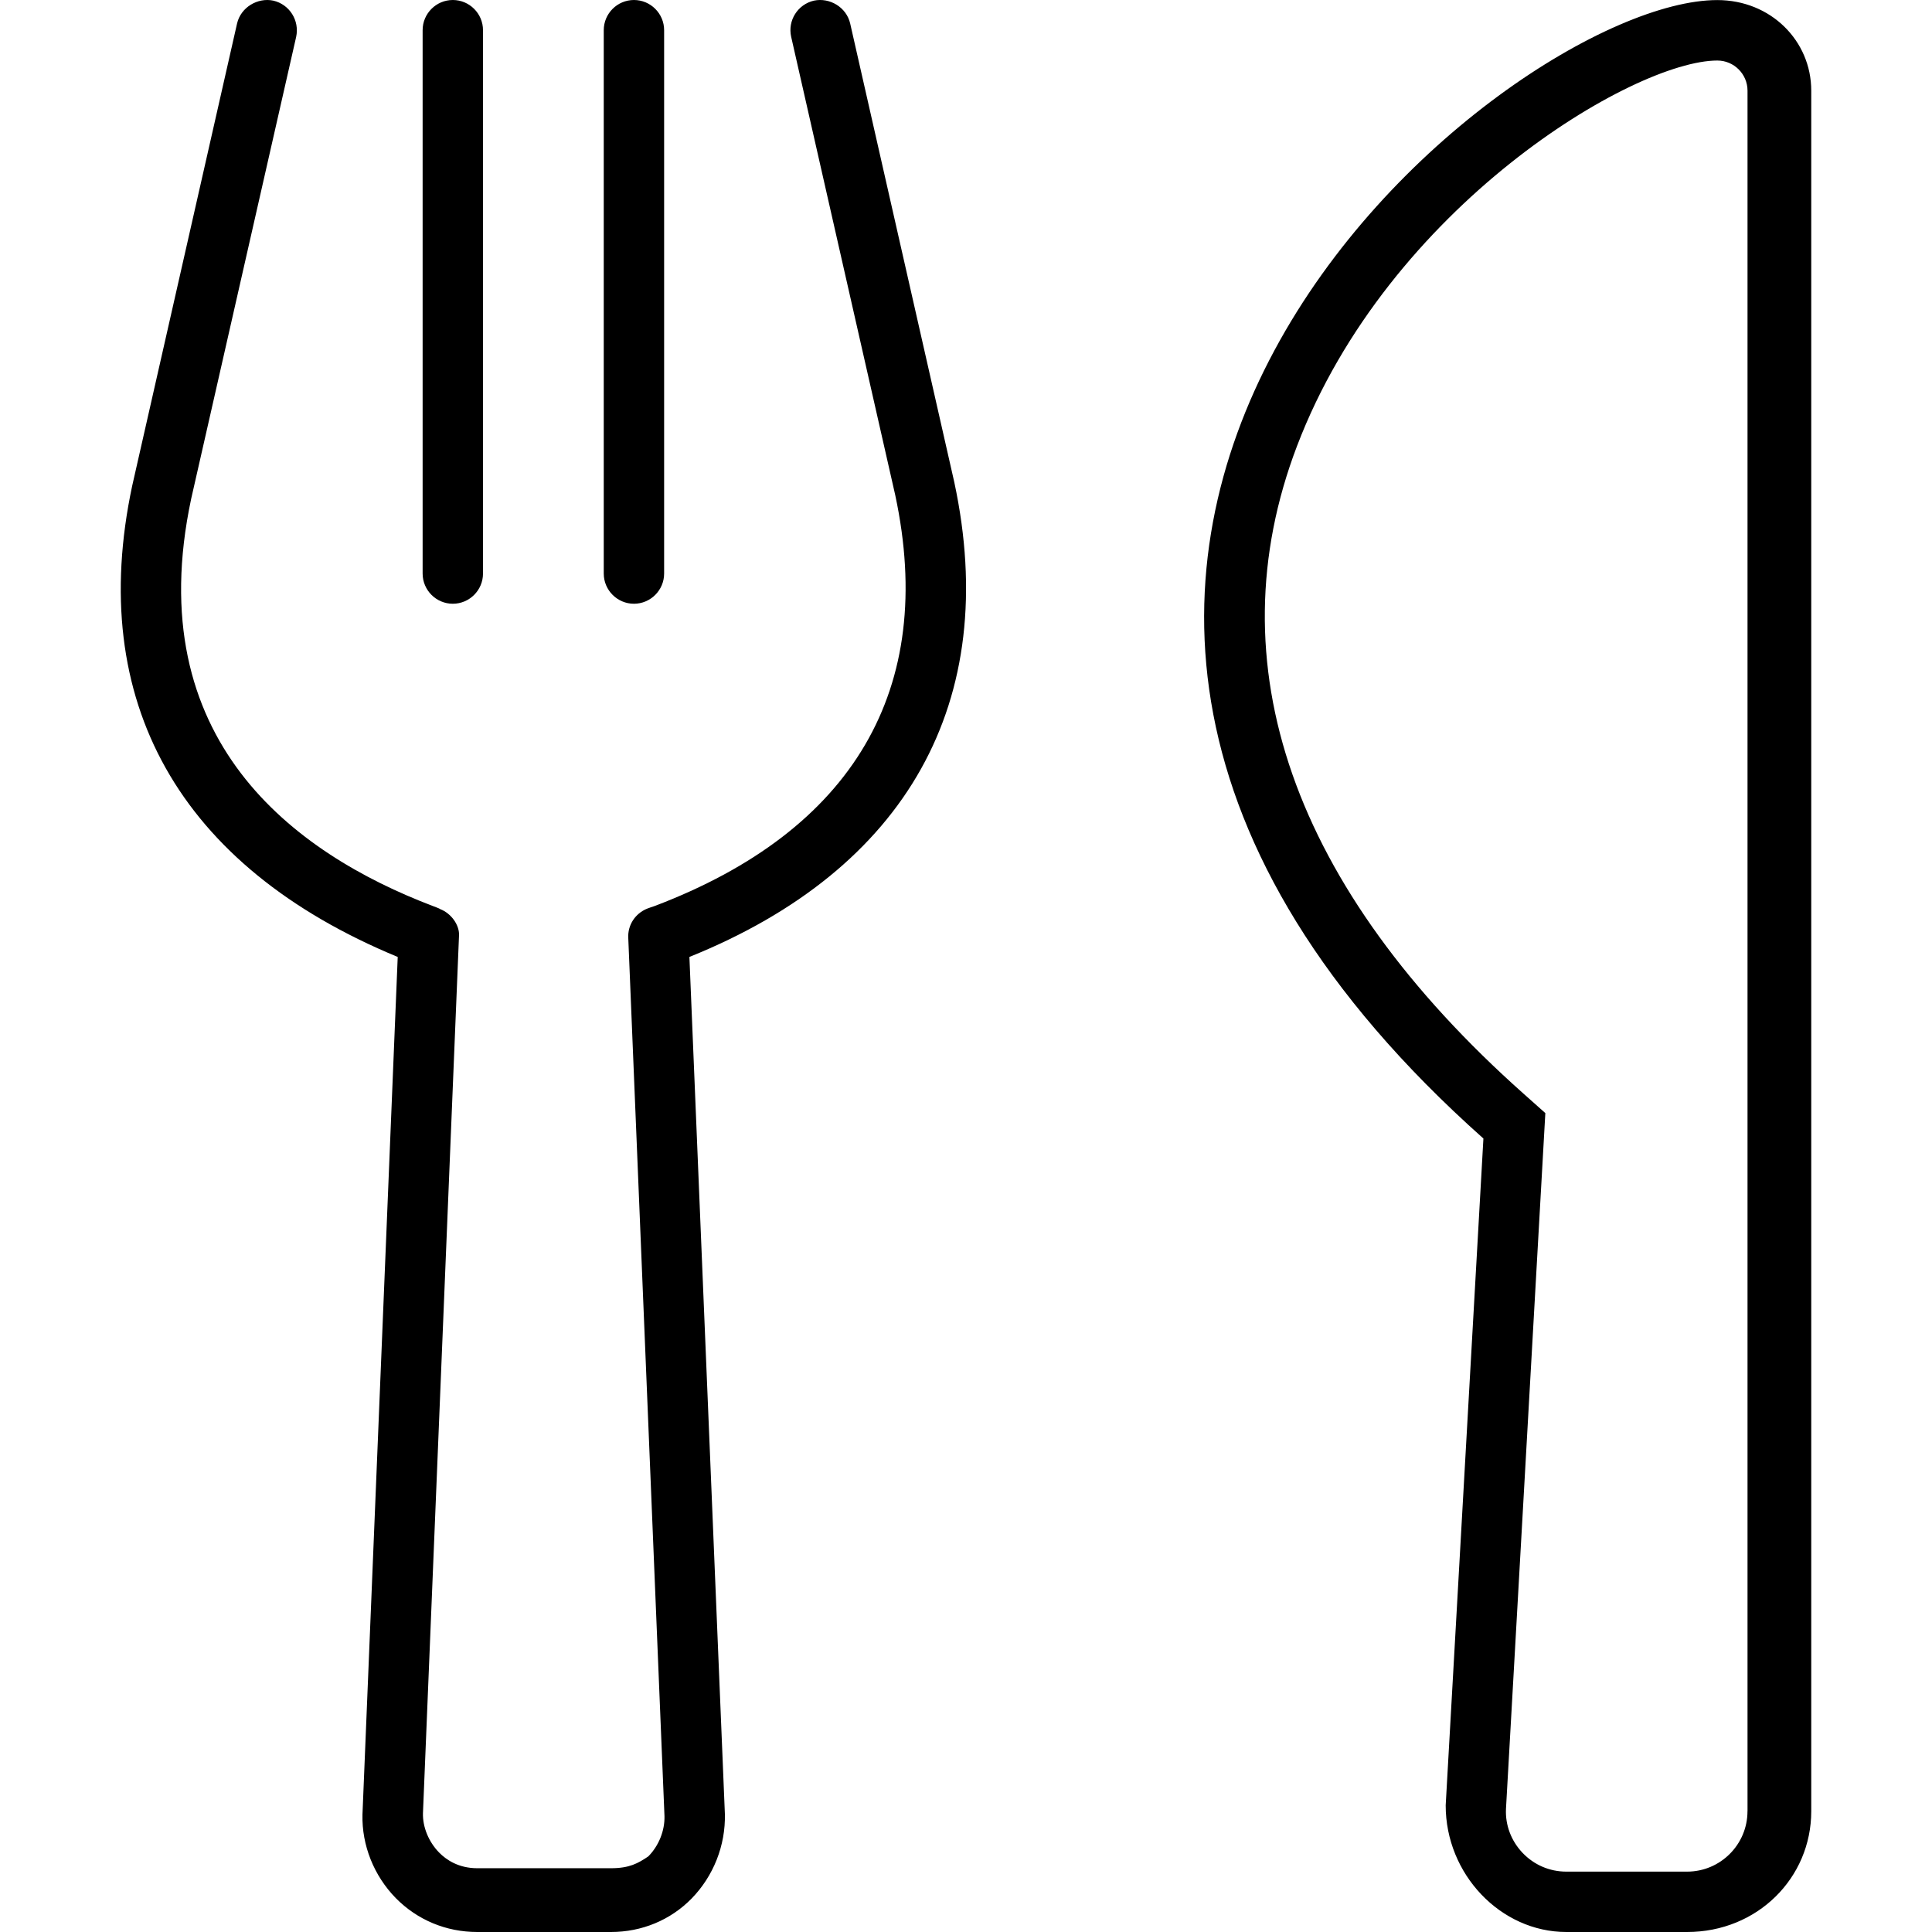
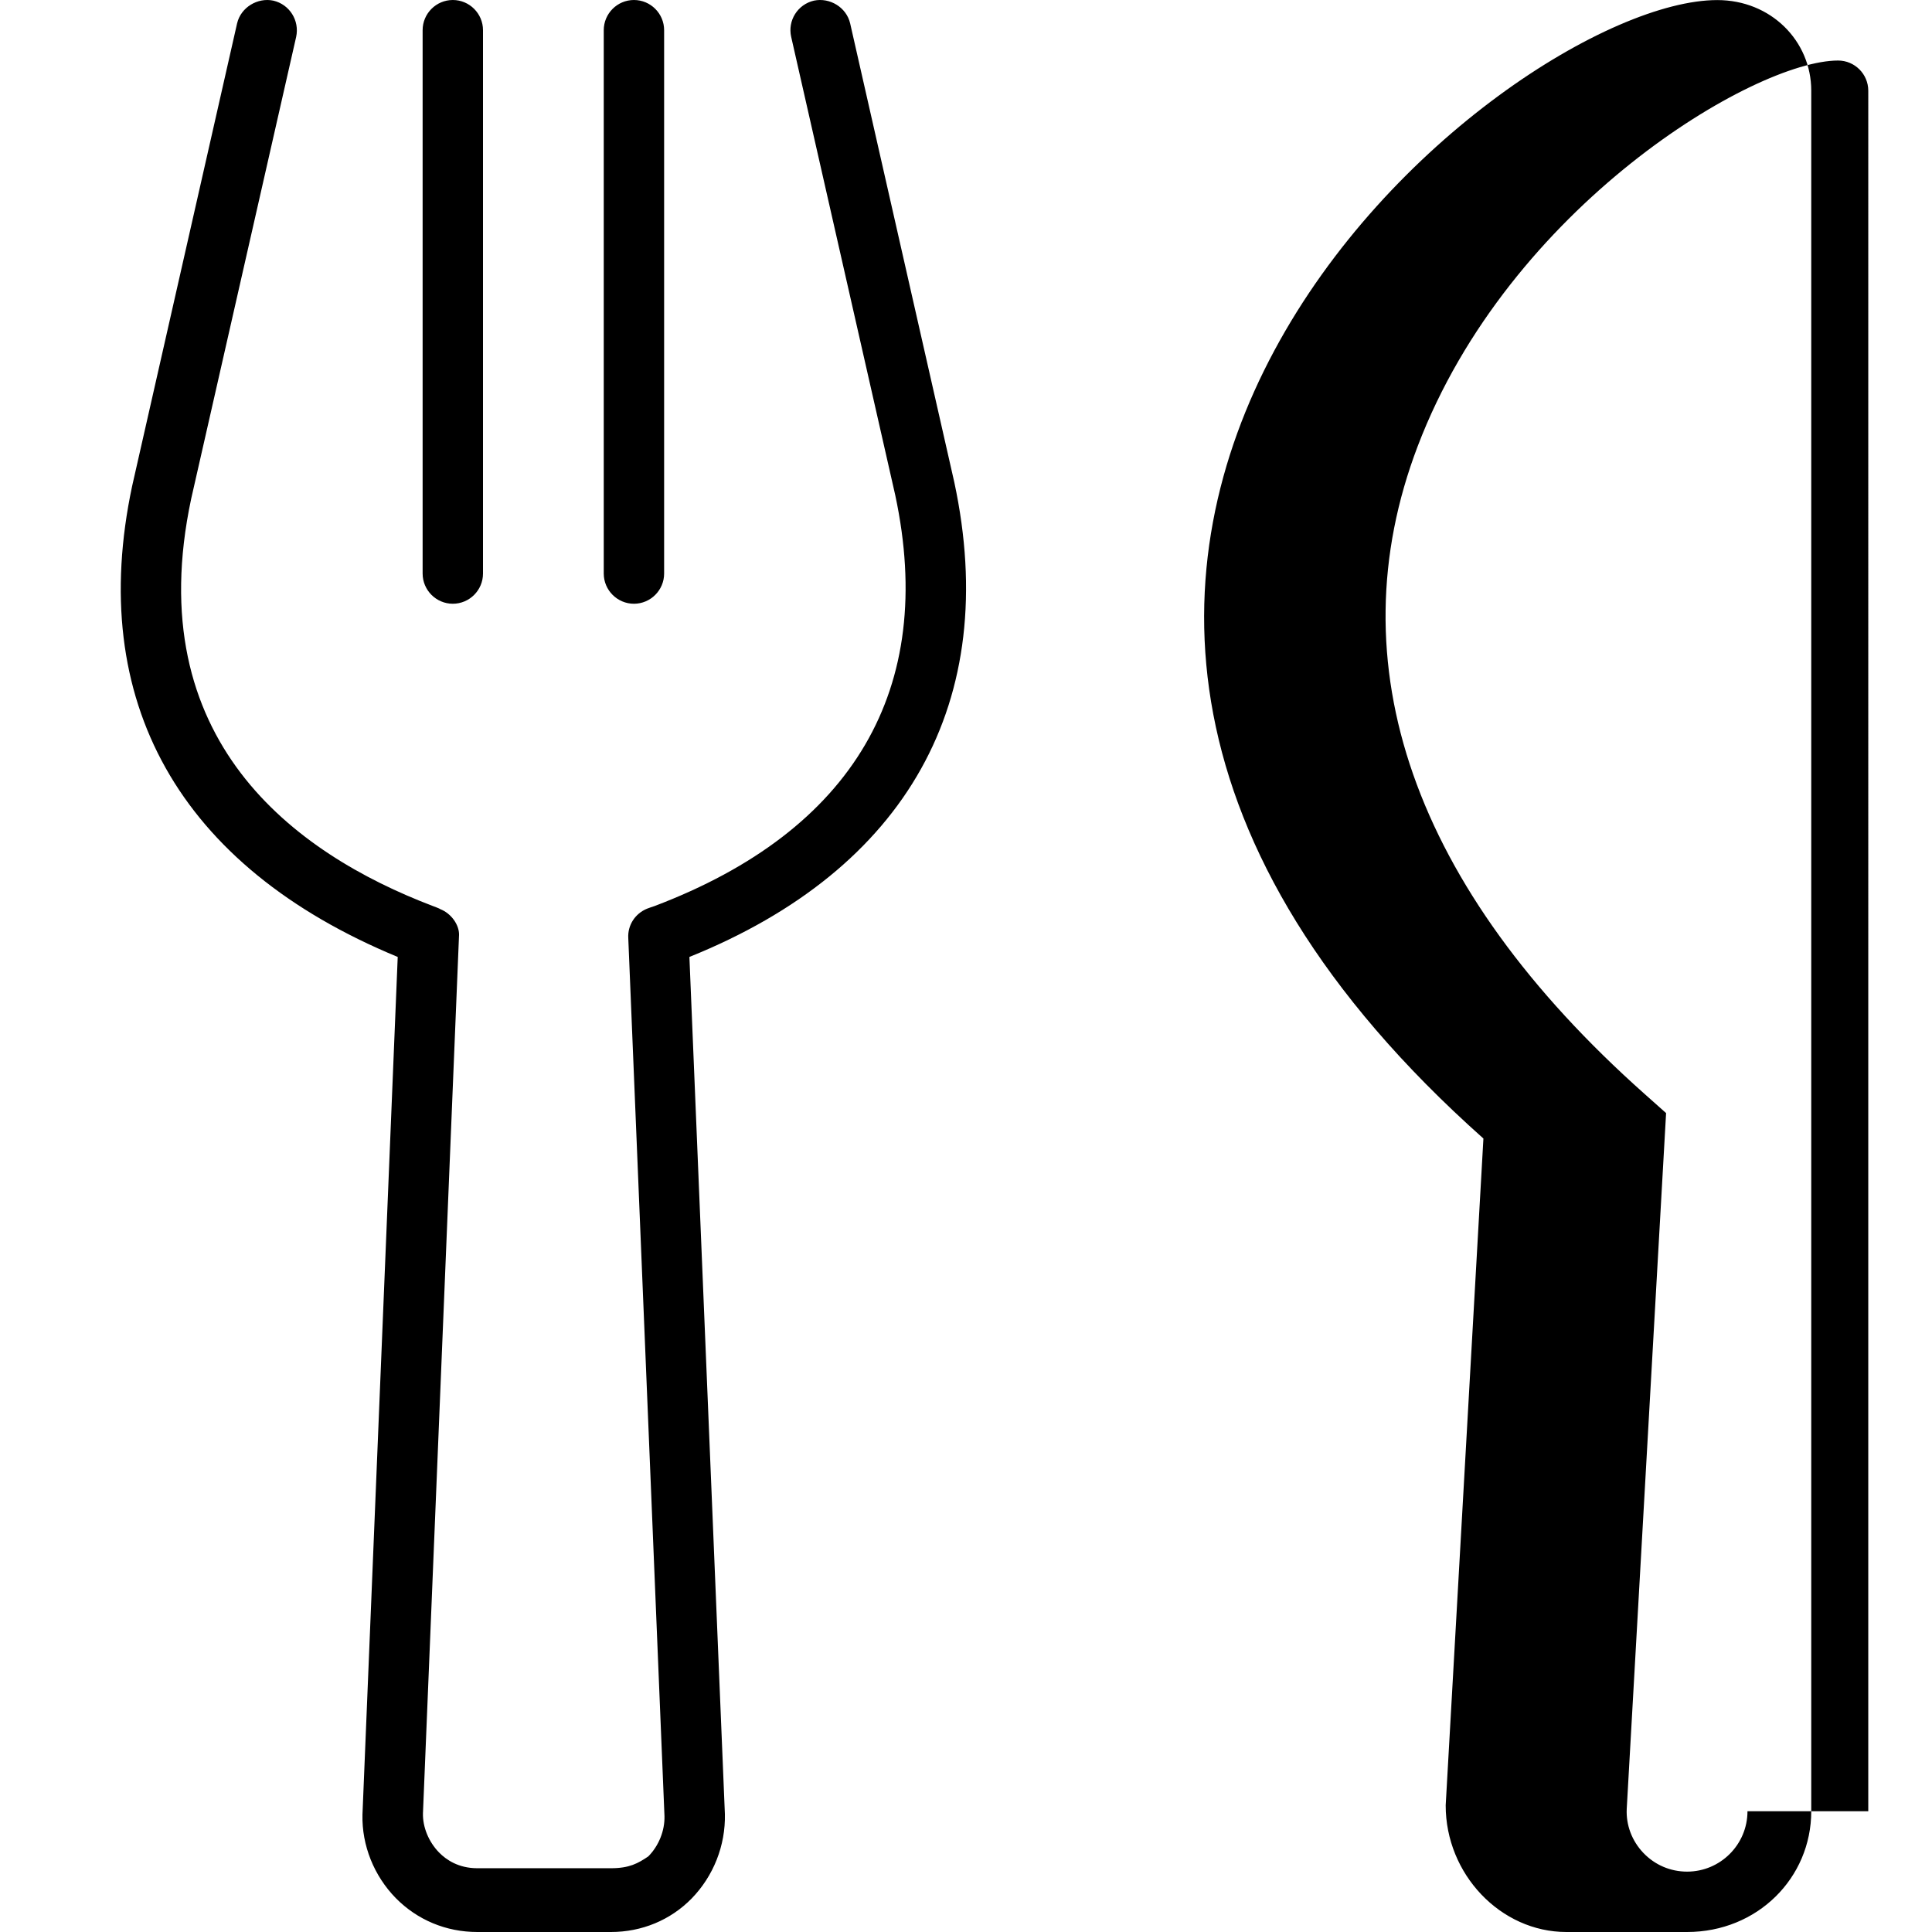
<svg xmlns="http://www.w3.org/2000/svg" viewBox="0 0 512 512">
-   <path d="M225.3 6.199C224.3 1.918 219.9-.707 215.7 .168c-4.313 1-7.004 5.281-6.031 9.594l27.59 121.5C248.2 182.5 226.2 220.1 173.5 240.1C173.4 240.1 171.5 240.8 171.5 240.8C168.3 242.1 166.3 245.2 166.5 248.6l9.594 232.7c.094 3.844-1.5 7.844-4.281 10.66C169.1 493.8 166.8 495.1 161.9 495.1H126.5c-5.004 0-8.254-2.25-10.13-4.156c-2.781-2.844-4.375-6.781-4.281-10.41l9.563-232.8C121.7 245.2 119.7 242.1 116.6 240.9C116.6 240.8 114.7 240.1 114.7 240.1c-36.72-13.97-77.63-44-64.04-107.9l27.82-122.4C79.43 5.449 76.74 1.168 72.43 .168C68.3-.707 63.83 1.918 62.83 6.199L35.02 128.8C22.92 185.7 47.36 229.6 105.4 253.6l-9.344 227.3c-.188 8.125 3.031 16.19 8.844 22.13C110.6 508.8 118.2 512 126.5 512h35.41c8.188 0 15.78-3.156 21.38-8.875c5.781-5.939 9.004-14.03 8.813-22.38L182.7 253.6c57.7-23.25 82.61-67.79 70.2-125.8L225.3 6.199zM455.1 .019c-56.66 0-235.7 147.1-61.98 301.7l-9.997 176.7C383.1 496.7 397.7 512 415.1 512h32C465.7 512 480 497.7 480 480V24.02C480 10.83 469.3 .019 455.1 .019zM463.1 480c0 8.822-7.18 16-16 16h-32c-4.422 0-8.531-1.762-11.59-4.959c-3.047-3.197-4.613-7.391-4.41-11.66l10.43-184.4l-5.773-5.139c-61.27-54.53-82.04-113.9-60.05-171.6c24.2-63.56 89.25-102.2 111.4-102.2c4.41 0 8.004 3.588 8.004 8V480zM120 160c4.406 0 8-3.594 8-8v-144c0-4.406-3.594-8-8-8c-4.406 0-8 3.594-8 8v144C112 156.4 115.6 160 120 160zM168 160C172.4 160 176 156.4 176 152v-144c0-4.406-3.594-8-8-8s-8 3.594-8 8v144C160 156.4 163.6 160 168 160z" />
+   <path d="M225.3 6.199C224.3 1.918 219.9-.707 215.7 .168c-4.313 1-7.004 5.281-6.031 9.594l27.59 121.5C248.2 182.5 226.2 220.1 173.5 240.1C173.4 240.1 171.5 240.8 171.5 240.8C168.3 242.1 166.3 245.2 166.5 248.6l9.594 232.7c.094 3.844-1.5 7.844-4.281 10.66C169.1 493.8 166.8 495.1 161.9 495.1H126.5c-5.004 0-8.254-2.25-10.13-4.156c-2.781-2.844-4.375-6.781-4.281-10.41l9.563-232.8C121.7 245.2 119.7 242.1 116.6 240.9C116.6 240.8 114.7 240.1 114.7 240.1c-36.72-13.97-77.63-44-64.04-107.9l27.82-122.4C79.43 5.449 76.74 1.168 72.43 .168C68.3-.707 63.83 1.918 62.83 6.199L35.02 128.8C22.92 185.7 47.36 229.6 105.4 253.6l-9.344 227.3c-.188 8.125 3.031 16.19 8.844 22.13C110.6 508.8 118.2 512 126.5 512h35.41c8.188 0 15.78-3.156 21.38-8.875c5.781-5.939 9.004-14.03 8.813-22.38L182.7 253.6c57.7-23.25 82.61-67.79 70.2-125.8L225.3 6.199zM455.1 .019c-56.66 0-235.7 147.1-61.98 301.7l-9.997 176.7C383.1 496.7 397.7 512 415.1 512h32C465.7 512 480 497.7 480 480V24.02C480 10.83 469.3 .019 455.1 .019zM463.1 480c0 8.822-7.18 16-16 16c-4.422 0-8.531-1.762-11.59-4.959c-3.047-3.197-4.613-7.391-4.41-11.66l10.43-184.4l-5.773-5.139c-61.27-54.53-82.04-113.9-60.05-171.6c24.2-63.56 89.25-102.2 111.4-102.2c4.41 0 8.004 3.588 8.004 8V480zM120 160c4.406 0 8-3.594 8-8v-144c0-4.406-3.594-8-8-8c-4.406 0-8 3.594-8 8v144C112 156.4 115.6 160 120 160zM168 160C172.4 160 176 156.4 176 152v-144c0-4.406-3.594-8-8-8s-8 3.594-8 8v144C160 156.4 163.6 160 168 160z" />
</svg>